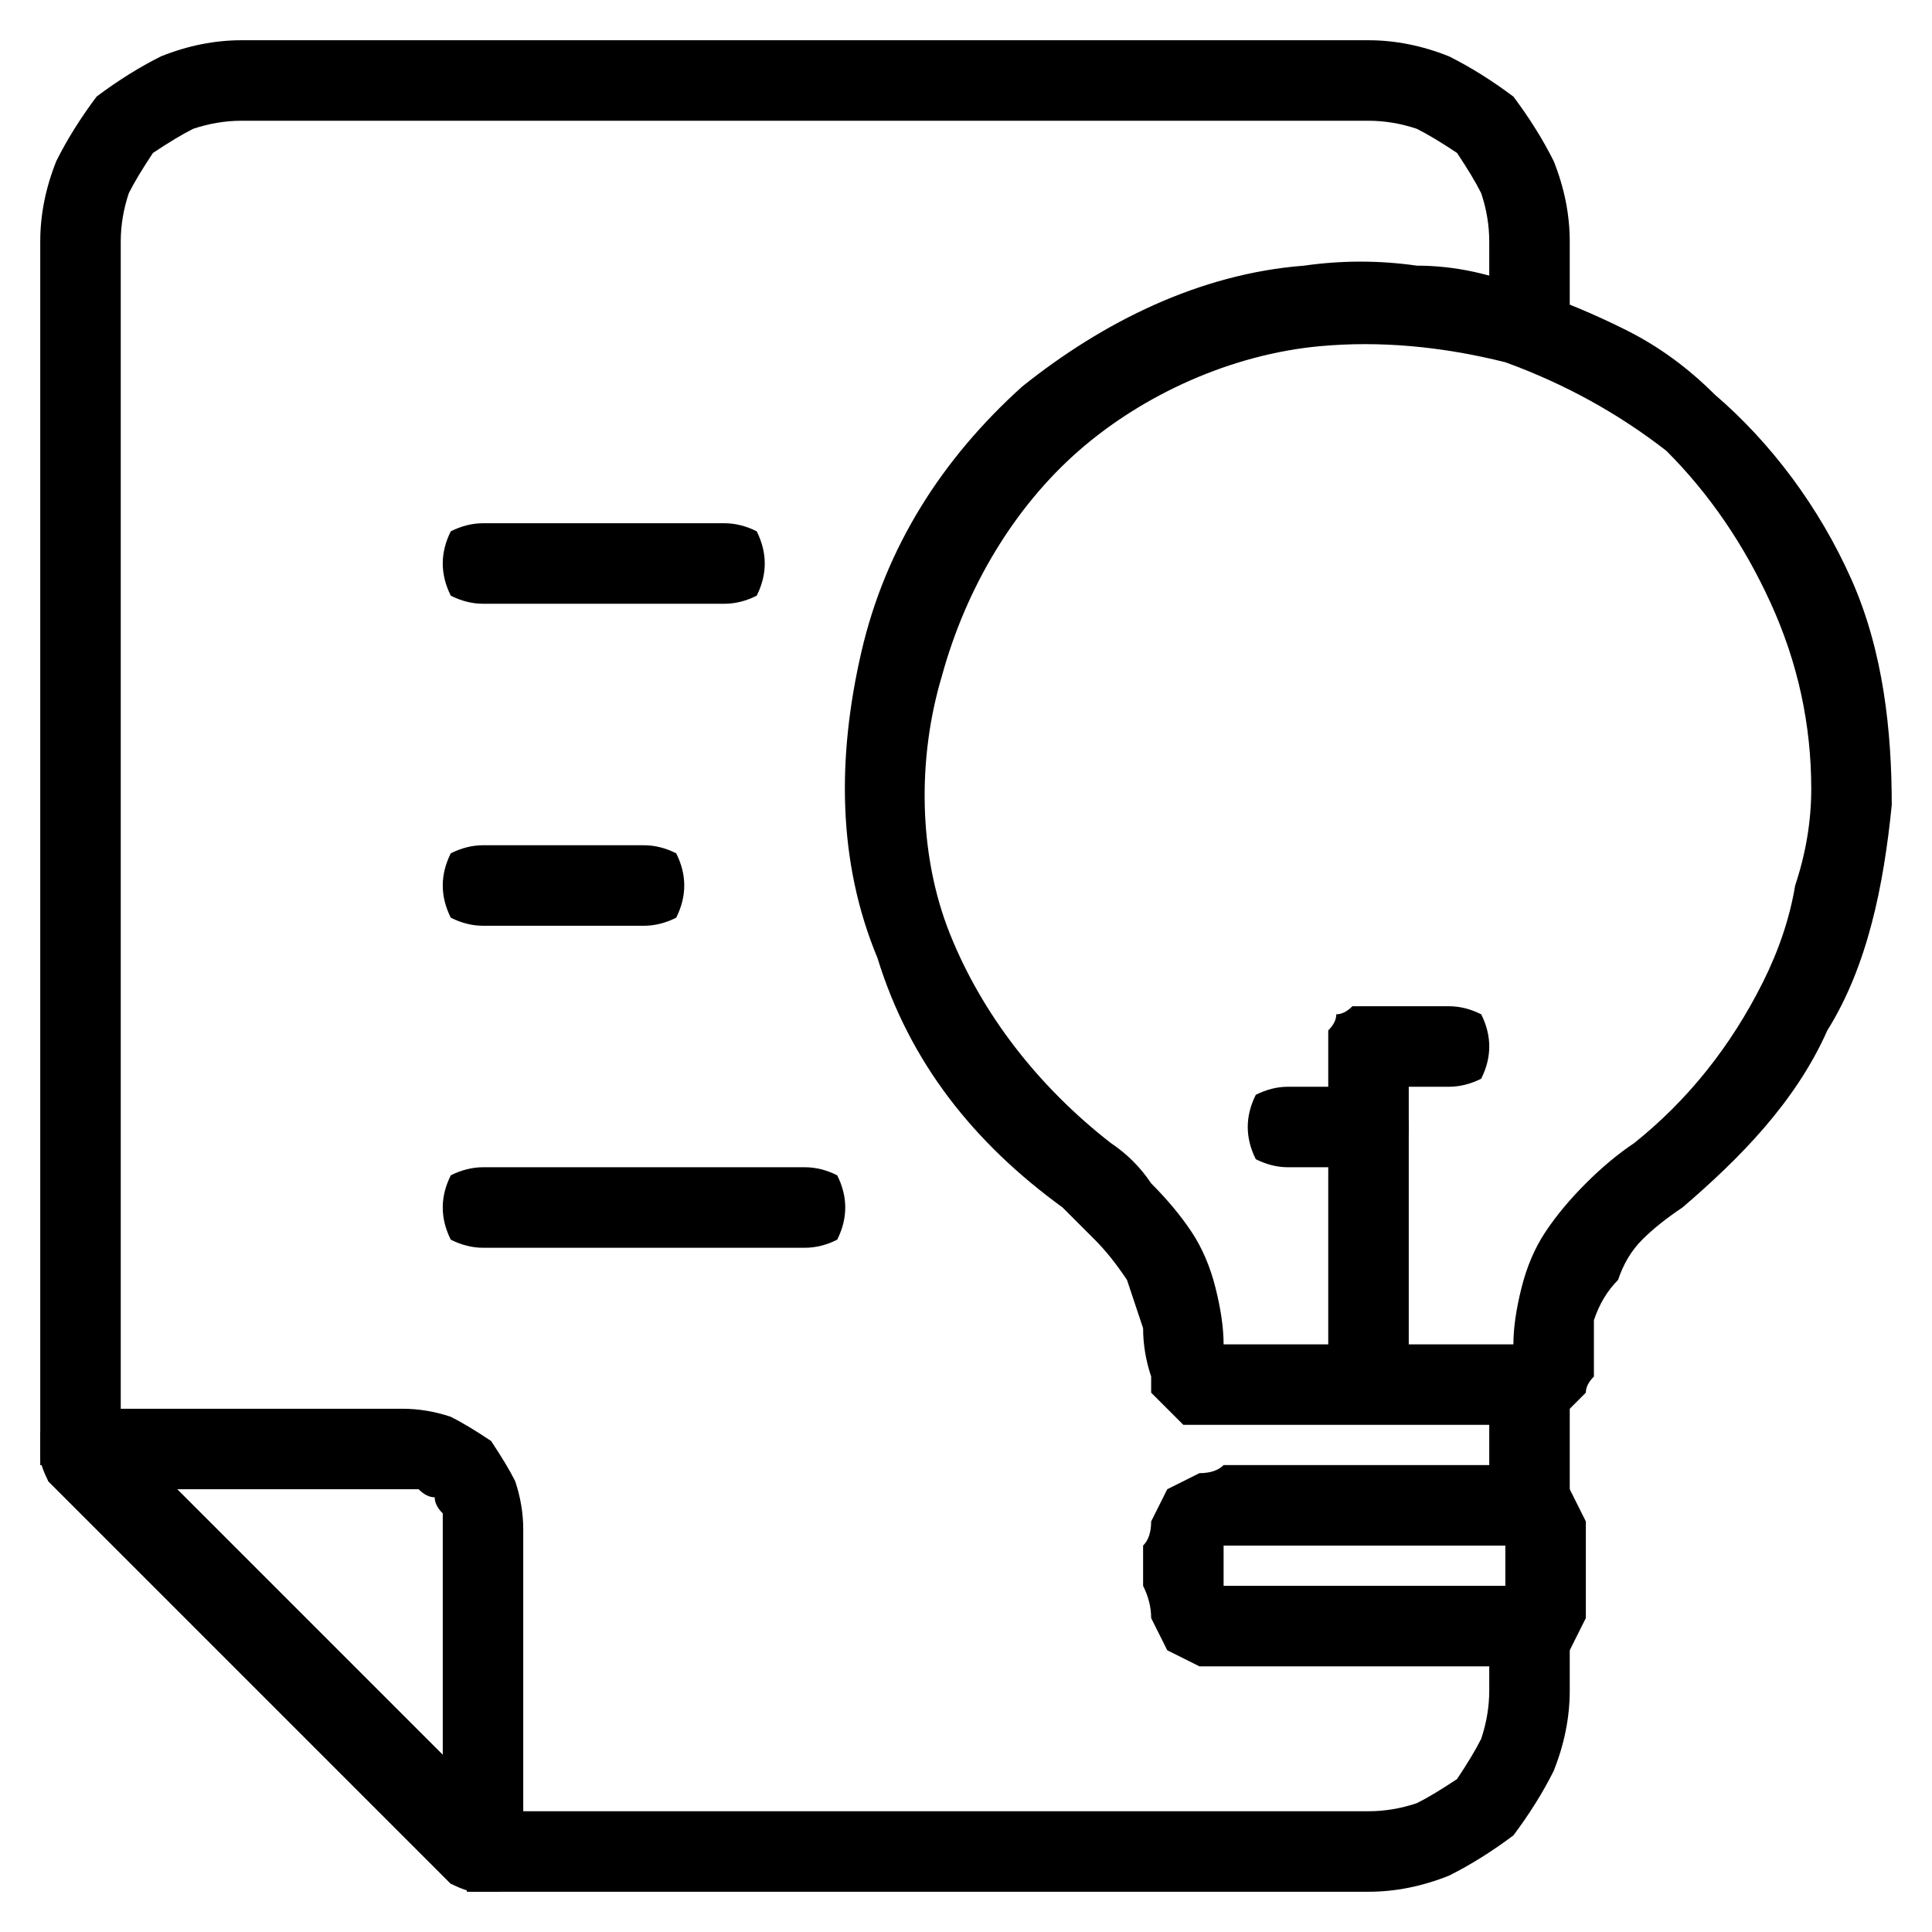
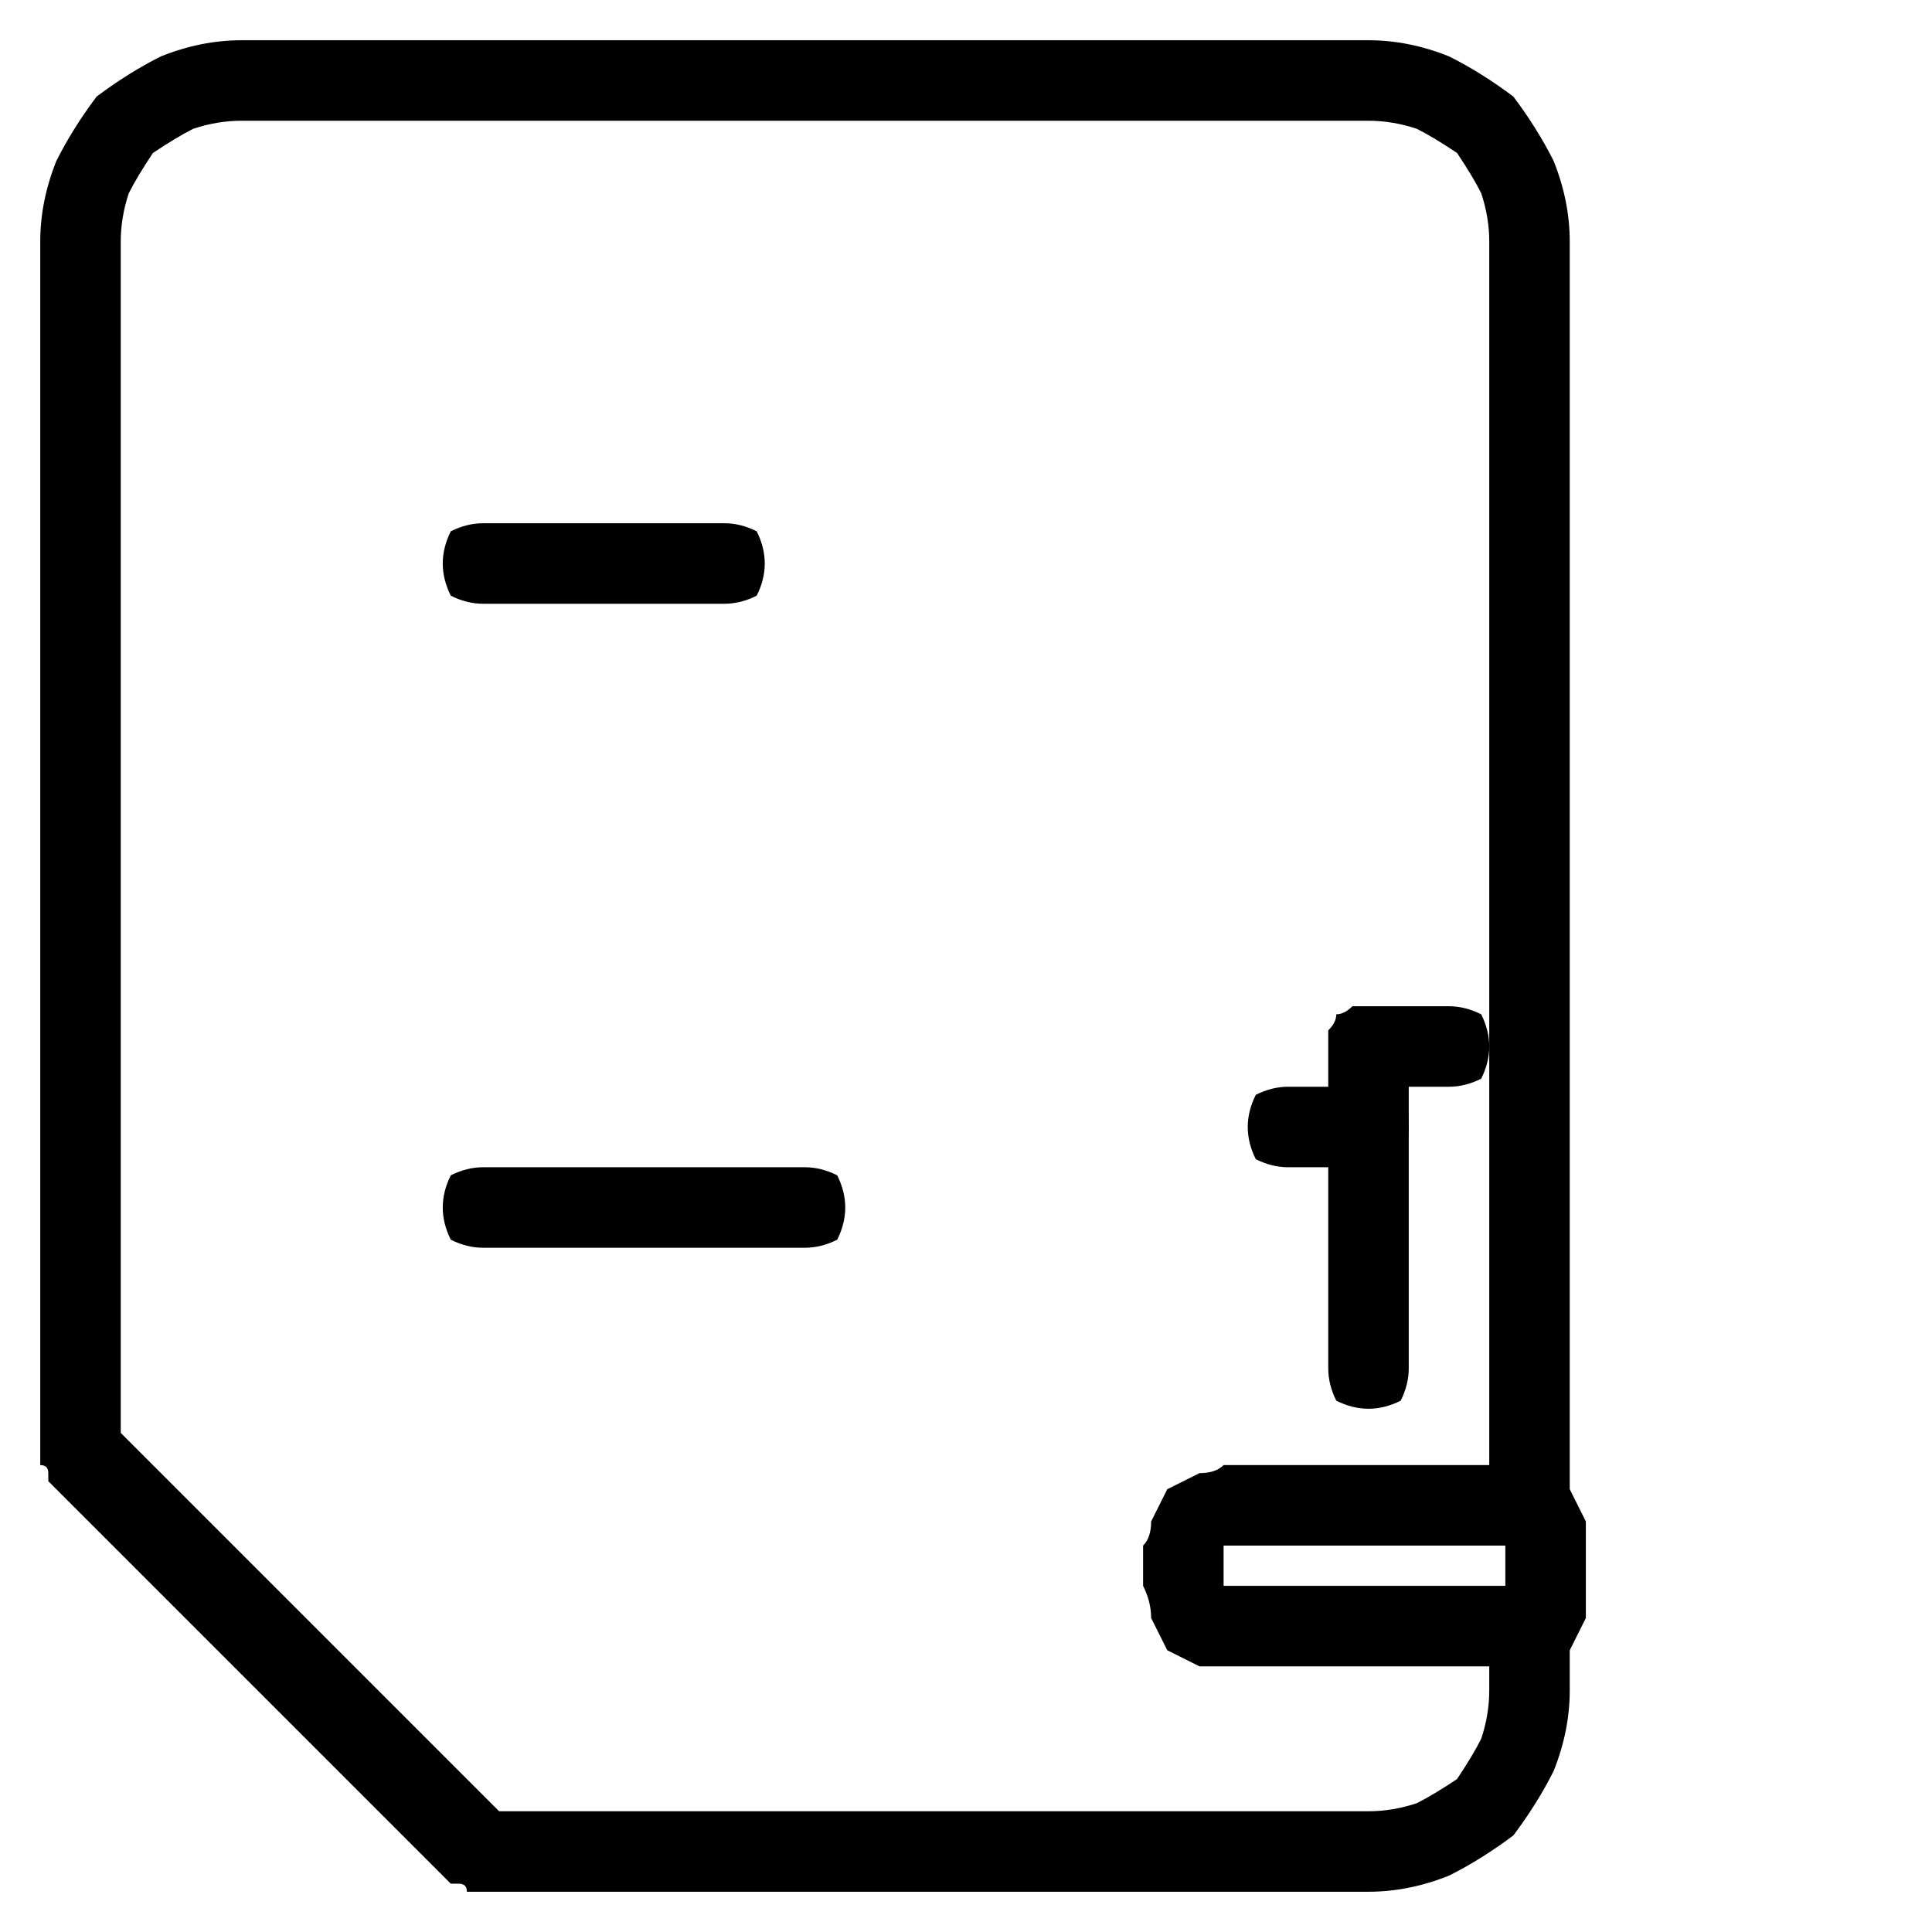
<svg xmlns="http://www.w3.org/2000/svg" version="1.2" viewBox="0 0 24 24" width="24" height="24">
  <style>.a{fill:#fff}</style>
  <filter id="f0">
    <feFlood flood-color="#135761" flood-opacity="1" />
    <feBlend mode="normal" in2="SourceGraphic" />
    <feComposite in2="SourceAlpha" operator="in" />
  </filter>
  <g filter="url(#f0)">
    <path fill-rule="evenodd" d="m18 0.7q0.4 0.2 0.8 0.5 0.3 0.4 0.5 0.8 0.2 0.5 0.2 1v18q0 0.5-0.2 1-0.2 0.4-0.5 0.8-0.4 0.3-0.8 0.5-0.5 0.2-1 0.2h-11q0 0-0.1 0 0 0-0.1 0 0-0.1-0.1-0.1 0 0-0.1 0l-5-5q0-0.1 0-0.1 0-0.1-0.1-0.1 0-0.1 0-0.1 0-0.1 0-0.1v-15q0-0.5 0.2-1 0.2-0.4 0.5-0.8 0.4-0.3 0.8-0.5 0.5-0.2 1-0.2h14q0.5 0 1 0.2zm0.5 2.3q0-0.3-0.1-0.6-0.1-0.2-0.3-0.5-0.3-0.2-0.5-0.3-0.3-0.1-0.6-0.1h-14q-0.3 0-0.6 0.1-0.2 0.1-0.5 0.3-0.2 0.3-0.3 0.5-0.1 0.3-0.1 0.6v14.8l4.7 4.7h10.8q0.3 0 0.6-0.1 0.2-0.1 0.5-0.3 0.2-0.3 0.3-0.5 0.1-0.3 0.1-0.6z" />
-     <path fill-rule="evenodd" d="m5.6 17.6q0.2 0.1 0.5 0.3 0.2 0.3 0.3 0.5 0.1 0.3 0.1 0.6v4q0 0.2-0.1 0.3-0.1 0.1-0.2 0.2-0.1 0-0.3 0-0.1 0-0.3-0.1l-5-5q-0.1-0.2-0.1-0.3 0-0.2 0-0.3 0.1-0.1 0.2-0.2 0.1-0.1 0.3-0.1h4q0.3 0 0.6 0.1zm-0.1 1.4q0-0.1 0-0.2-0.1-0.1-0.1-0.2-0.1 0-0.2-0.1-0.1 0-0.2 0h-2.8l3.3 3.3z" />
  </g>
-   <path class="a" d="m16.3 3.8c-1.2 0.1-2.3 0.6-3.2 1.4-1 0.8-1.6 1.9-1.9 3-0.3 1.2-0.3 2.4 0.2 3.6 0.4 1.1 1.1 2.1 2.1 2.8q0.3 0.2 0.5 0.5 0.2 0.3 0.4 0.6 0.2 0.3 0.3 0.6 0 0.4 0.1 0.7l-0.1 0.1q0.1 0 0.1 0 0 0.1 0 0.1 0 0 0.1 0 0 0 0 0.1h4.2q0-0.1 0-0.1 0.1 0 0.1 0 0 0 0-0.1 0 0 0 0 0.1-0.4 0.1-0.8 0.1-0.3 0.3-0.6 0.2-0.4 0.4-0.6 0.3-0.3 0.6-0.5c1-0.8 1.8-1.9 2.2-3.2 0.3-1.3 0.3-2.6-0.2-3.9-0.5-1.2-1.4-2.2-2.5-2.9-1.2-0.7-2.5-1-3.8-0.8z" />
  <filter id="f1">
    <feFlood flood-color="#135761" flood-opacity="1" />
    <feBlend mode="normal" in2="SourceGraphic" />
    <feComposite in2="SourceAlpha" operator="in" />
  </filter>
  <g filter="url(#f1)">
-     <path fill-rule="evenodd" d="m23 7.2c0.4 0.9 0.5 1.9 0.5 2.8-0.1 1-0.3 2-0.8 2.8-0.4 0.9-1.1 1.6-1.8 2.2q-0.3 0.2-0.5 0.4-0.2 0.2-0.3 0.5-0.2 0.2-0.3 0.5 0 0.3 0 0.7-0.1 0.1-0.1 0.2-0.1 0.1-0.2 0.2-0.1 0.1-0.2 0.2-0.1 0-0.2 0h-4.2q-0.1 0-0.2 0-0.1-0.1-0.2-0.2-0.1-0.1-0.2-0.2 0-0.1 0-0.2-0.1-0.3-0.1-0.6-0.1-0.3-0.2-0.6-0.2-0.3-0.4-0.5-0.2-0.2-0.4-0.4c-1.1-0.8-1.9-1.8-2.3-3.1-0.5-1.2-0.5-2.5-0.2-3.8 0.3-1.3 1-2.4 2-3.3 1-0.8 2.2-1.4 3.5-1.5q0.7-0.1 1.4 0 0.7 0 1.4 0.3 0.6 0.2 1.2 0.5 0.6 0.3 1.1 0.8c0.7 0.6 1.3 1.4 1.7 2.3zm-1.8 6.1q0.4-0.5 0.7-1.1 0.3-0.6 0.4-1.2 0.2-0.6 0.2-1.2 0-1.2-0.5-2.3-0.5-1.1-1.3-1.9-0.9-0.7-2-1.1-1.2-0.3-2.3-0.2c-1.1 0.1-2.2 0.6-3 1.3-0.8 0.7-1.4 1.7-1.7 2.8-0.3 1-0.3 2.2 0.1 3.2 0.4 1 1.1 1.9 2 2.6q0.3 0.2 0.5 0.5 0.3 0.3 0.5 0.6 0.2 0.3 0.3 0.7 0.1 0.4 0.1 0.7h3.6q0-0.3 0.1-0.7 0.1-0.4 0.3-0.7 0.2-0.3 0.5-0.6 0.3-0.3 0.6-0.5 0.5-0.4 0.9-0.9z" />
    <path class="a" d="m14.8 19.3c-0.1-0.3 0.2-0.6 0.4-0.6h3.5c0.3 0 0.5 0.3 0.5 0.5v0.5c0 0.3-0.2 0.5-0.5 0.5h-3.5c-0.2 0-0.5-0.2-0.5-0.5z" />
    <path fill-rule="evenodd" d="m19.1 18.3q0.2 0.1 0.4 0.2 0.1 0.2 0.2 0.4 0 0.2 0 0.3v0.5q0 0.2 0 0.4-0.1 0.2-0.2 0.4-0.2 0.1-0.4 0.2-0.2 0-0.4 0h-3.5q-0.1 0-0.3 0-0.2-0.1-0.4-0.2-0.1-0.2-0.2-0.4 0-0.2-0.1-0.4v-0.5q0.1-0.1 0.1-0.3 0.1-0.2 0.2-0.4 0.2-0.1 0.4-0.2 0.2 0 0.3-0.1h3.5q0.2 0.1 0.4 0.1zm-0.4 0.9h-3.5v0.5h3.5z" />
    <path d="m18 12.5h-1q-0.1 0-0.2 0-0.1 0.1-0.2 0.1 0 0.1-0.1 0.2 0 0.1 0 0.2v4q0 0.2 0.1 0.4 0.2 0.1 0.4 0.1 0.2 0 0.4-0.1 0.1-0.2 0.1-0.4v-3.5h0.5q0.2 0 0.4-0.1 0.1-0.2 0.1-0.4 0-0.2-0.1-0.4-0.2-0.1-0.4-0.1z" />
    <path d="m17 13.5h-1q-0.2 0-0.4 0.1-0.1 0.2-0.1 0.4 0 0.2 0.1 0.4 0.2 0.1 0.4 0.1h1q0.2 0 0.4-0.1 0.1-0.2 0.1-0.4 0-0.2-0.1-0.4-0.2-0.1-0.4-0.1z" />
-     <path d="m8 10.5h-2q-0.2 0-0.4 0.1-0.1 0.2-0.1 0.4 0 0.2 0.1 0.4 0.2 0.1 0.4 0.1h2q0.2 0 0.4-0.1 0.1-0.2 0.1-0.4 0-0.2-0.1-0.4-0.2-0.1-0.4-0.1z" />
    <path d="m9 6.5h-3q-0.2 0-0.4 0.1-0.1 0.2-0.1 0.4 0 0.2 0.1 0.4 0.2 0.1 0.4 0.1h3q0.2 0 0.4-0.1 0.1-0.2 0.1-0.4 0-0.2-0.1-0.4-0.2-0.1-0.4-0.1z" />
-     <path d="m10 14.5h-4q-0.2 0-0.4 0.1-0.1 0.2-0.1 0.4 0 0.2 0.1 0.4 0.2 0.1 0.4 0.1h4q0.2 0 0.4-0.1 0.1-0.2 0.1-0.4 0-0.2-0.1-0.4-0.2-0.1-0.4-0.1z" />
+     <path d="m10 14.5h-4q-0.2 0-0.4 0.1-0.1 0.2-0.1 0.4 0 0.2 0.1 0.4 0.2 0.1 0.4 0.1h4q0.2 0 0.4-0.1 0.1-0.2 0.1-0.4 0-0.2-0.1-0.4-0.2-0.1-0.4-0.1" />
  </g>
</svg>